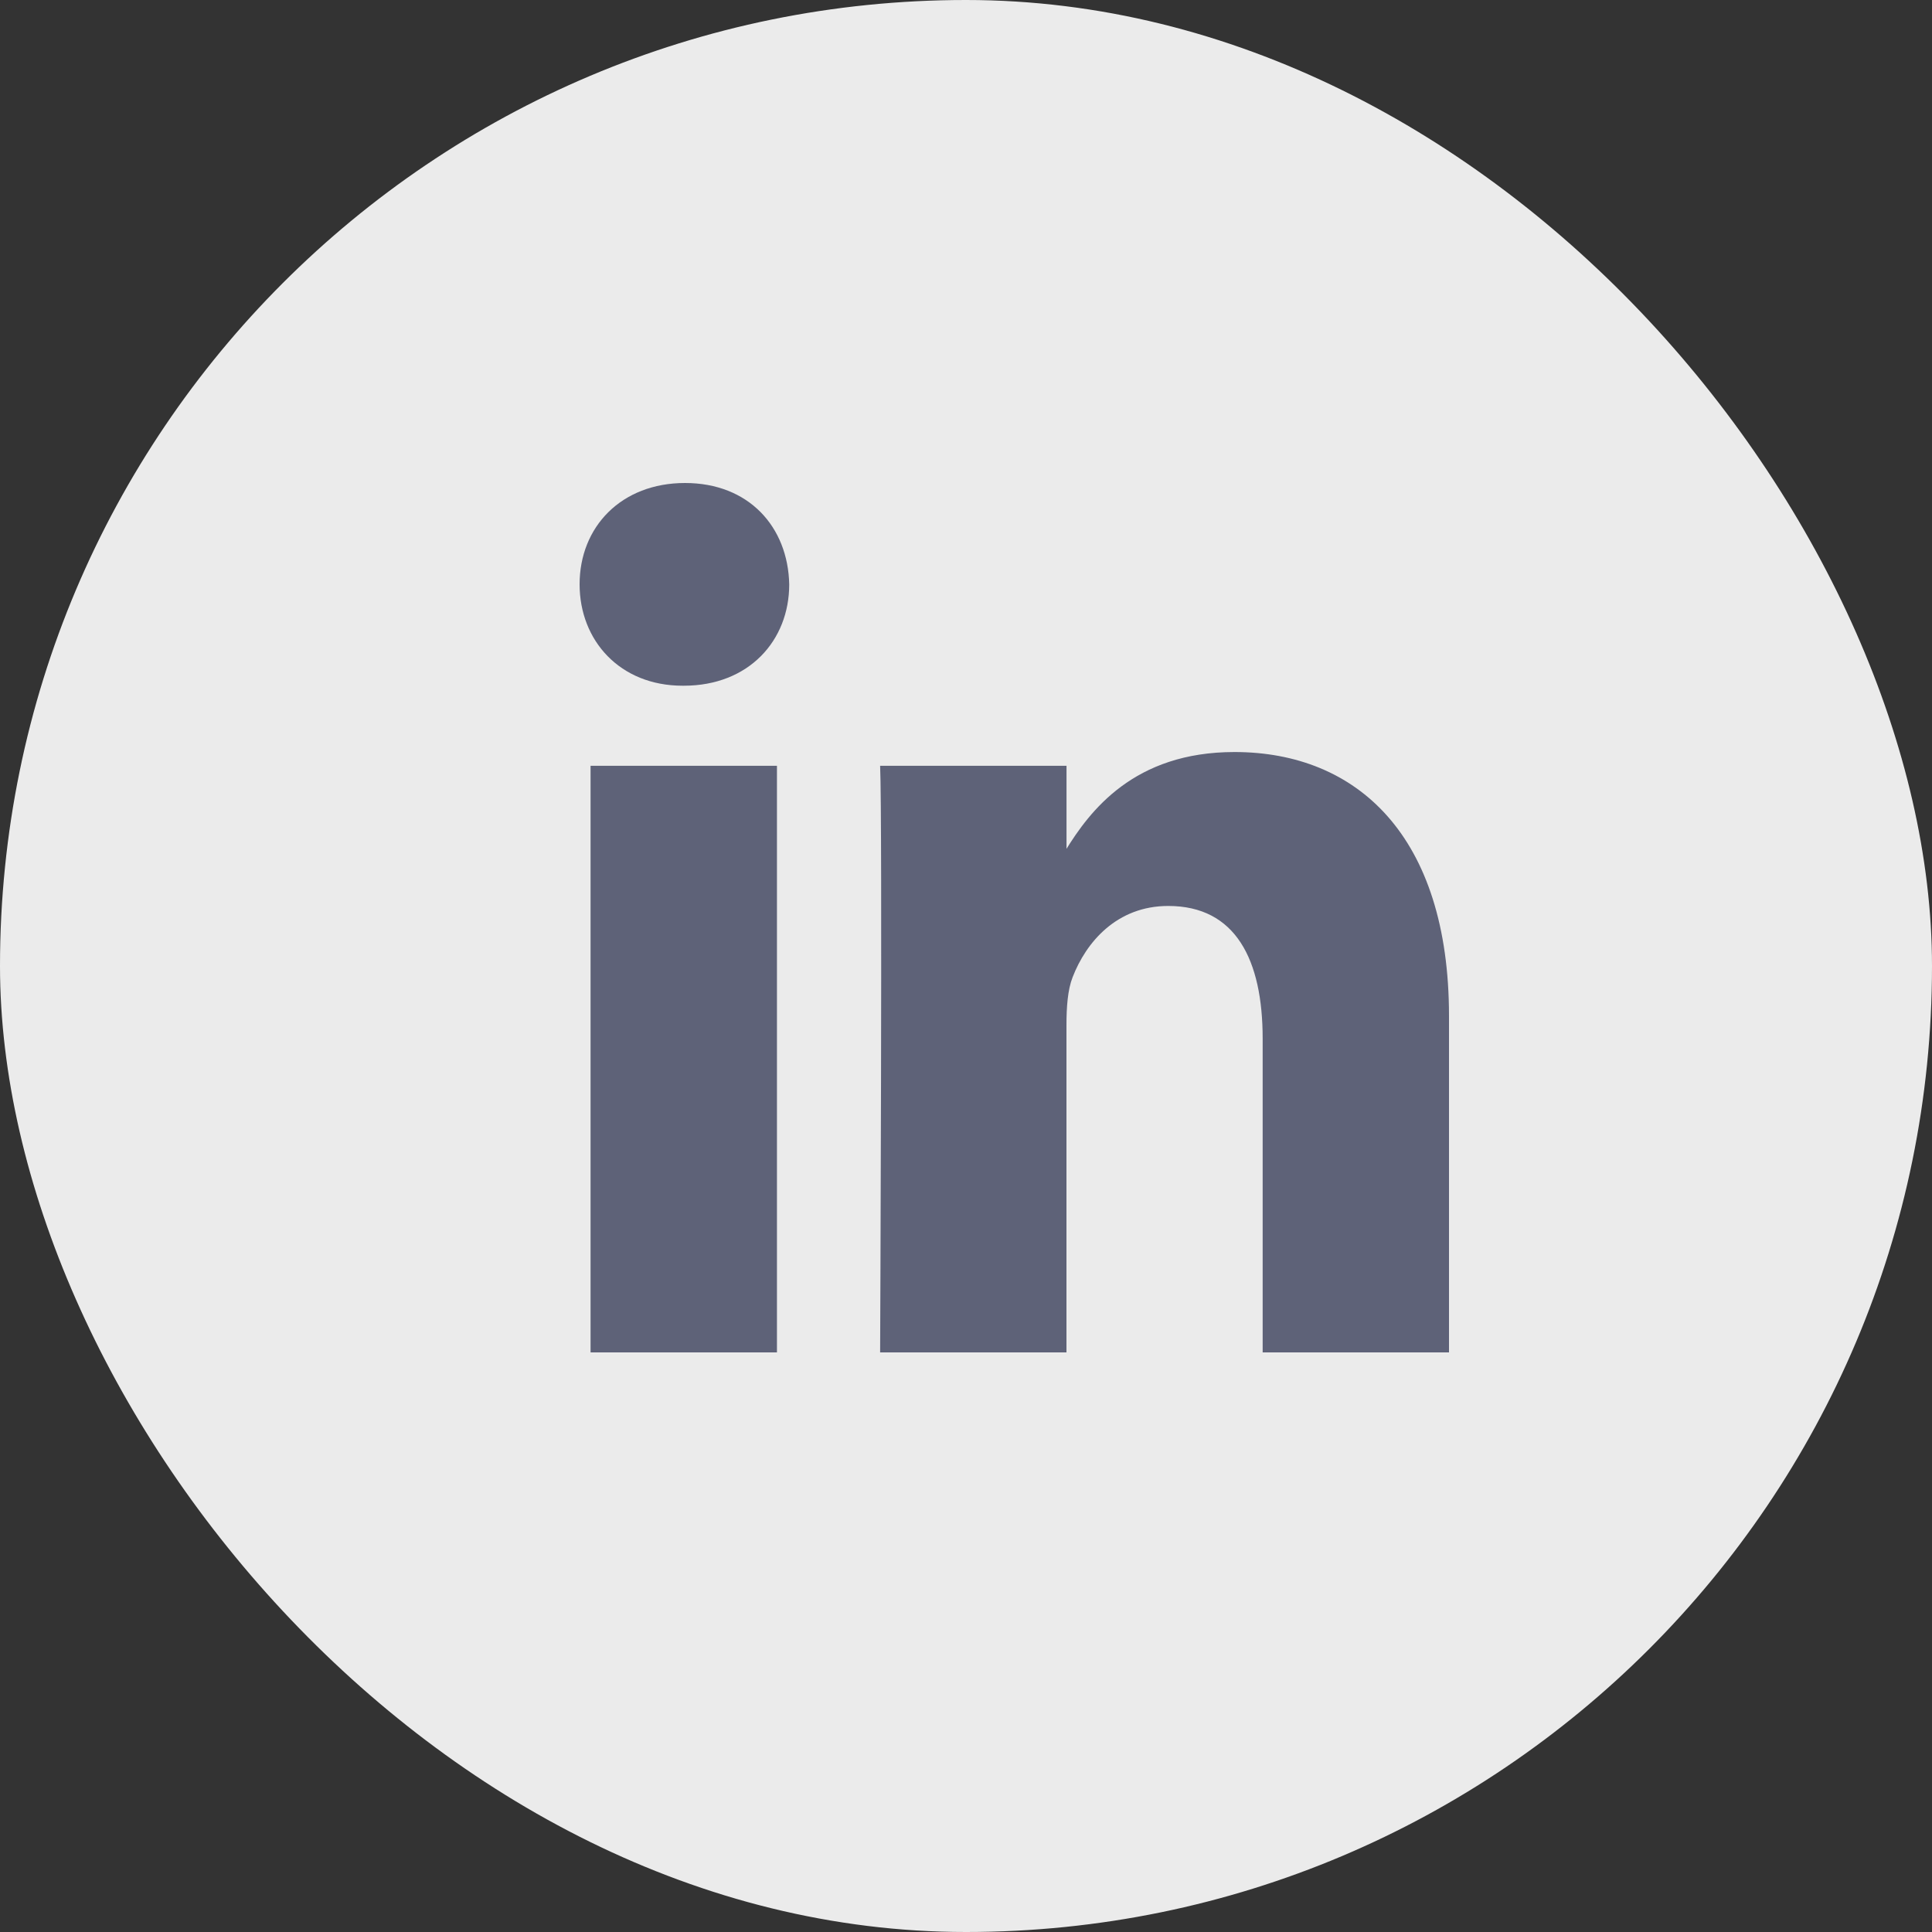
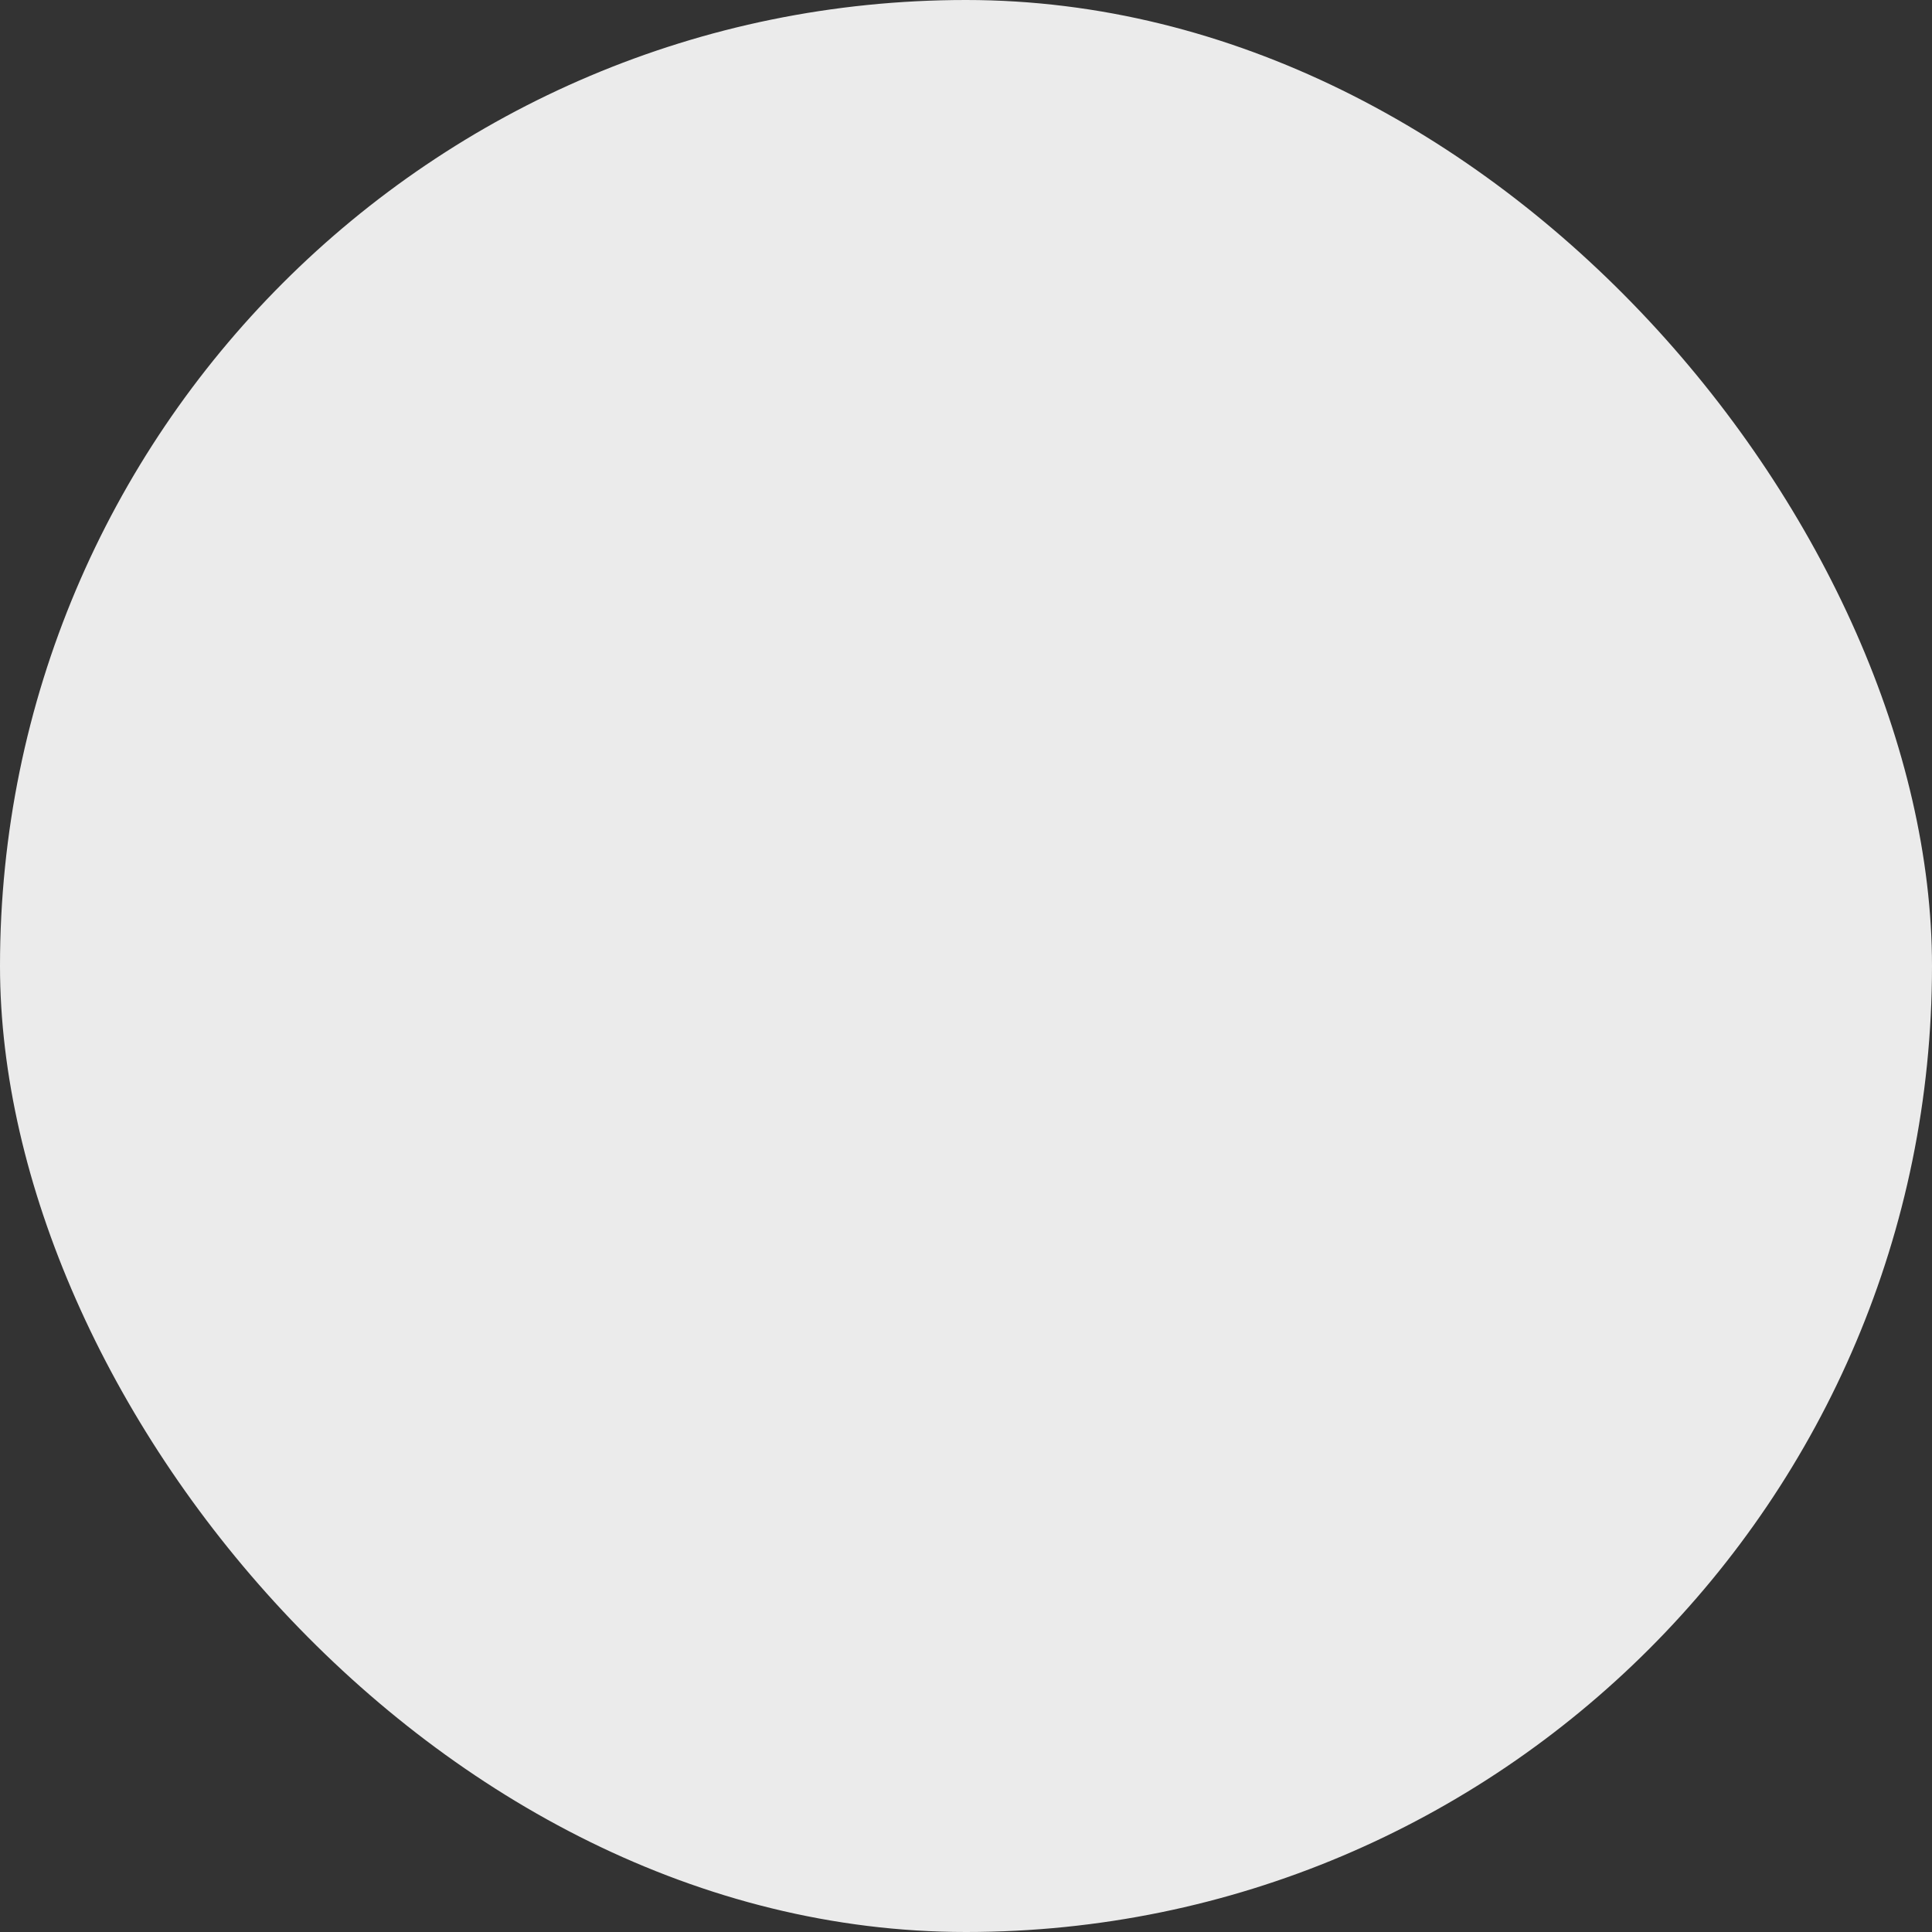
<svg xmlns="http://www.w3.org/2000/svg" width="40" height="40" viewBox="0 0 40 40" fill="none">
  <rect x="0" y="0" width="40" height="40" fill="#333333" stroke="none" />
  <rect width="40" height="40" rx="20" fill="#EBEBEB" />
-   <path d="M16.086 28V15.855H12.227V28H16.087H16.086ZM14.158 14.197C15.503 14.197 16.34 13.264 16.34 12.099C16.315 10.907 15.503 10 14.183 10C12.863 10 12 10.907 12 12.098C12 13.264 12.837 14.197 14.132 14.197H14.157L14.158 14.197ZM18.222 28H22.08V21.218C22.08 20.855 22.105 20.492 22.207 20.233C22.486 19.508 23.121 18.757 24.187 18.757C25.583 18.757 26.142 19.87 26.142 21.503V28H30V21.036C30 17.306 28.097 15.57 25.558 15.57C23.477 15.57 22.563 16.787 22.055 17.616H22.081V15.855H18.222C18.272 16.994 18.222 28 18.222 28L18.222 28Z" fill="#5E6278" />
</svg>